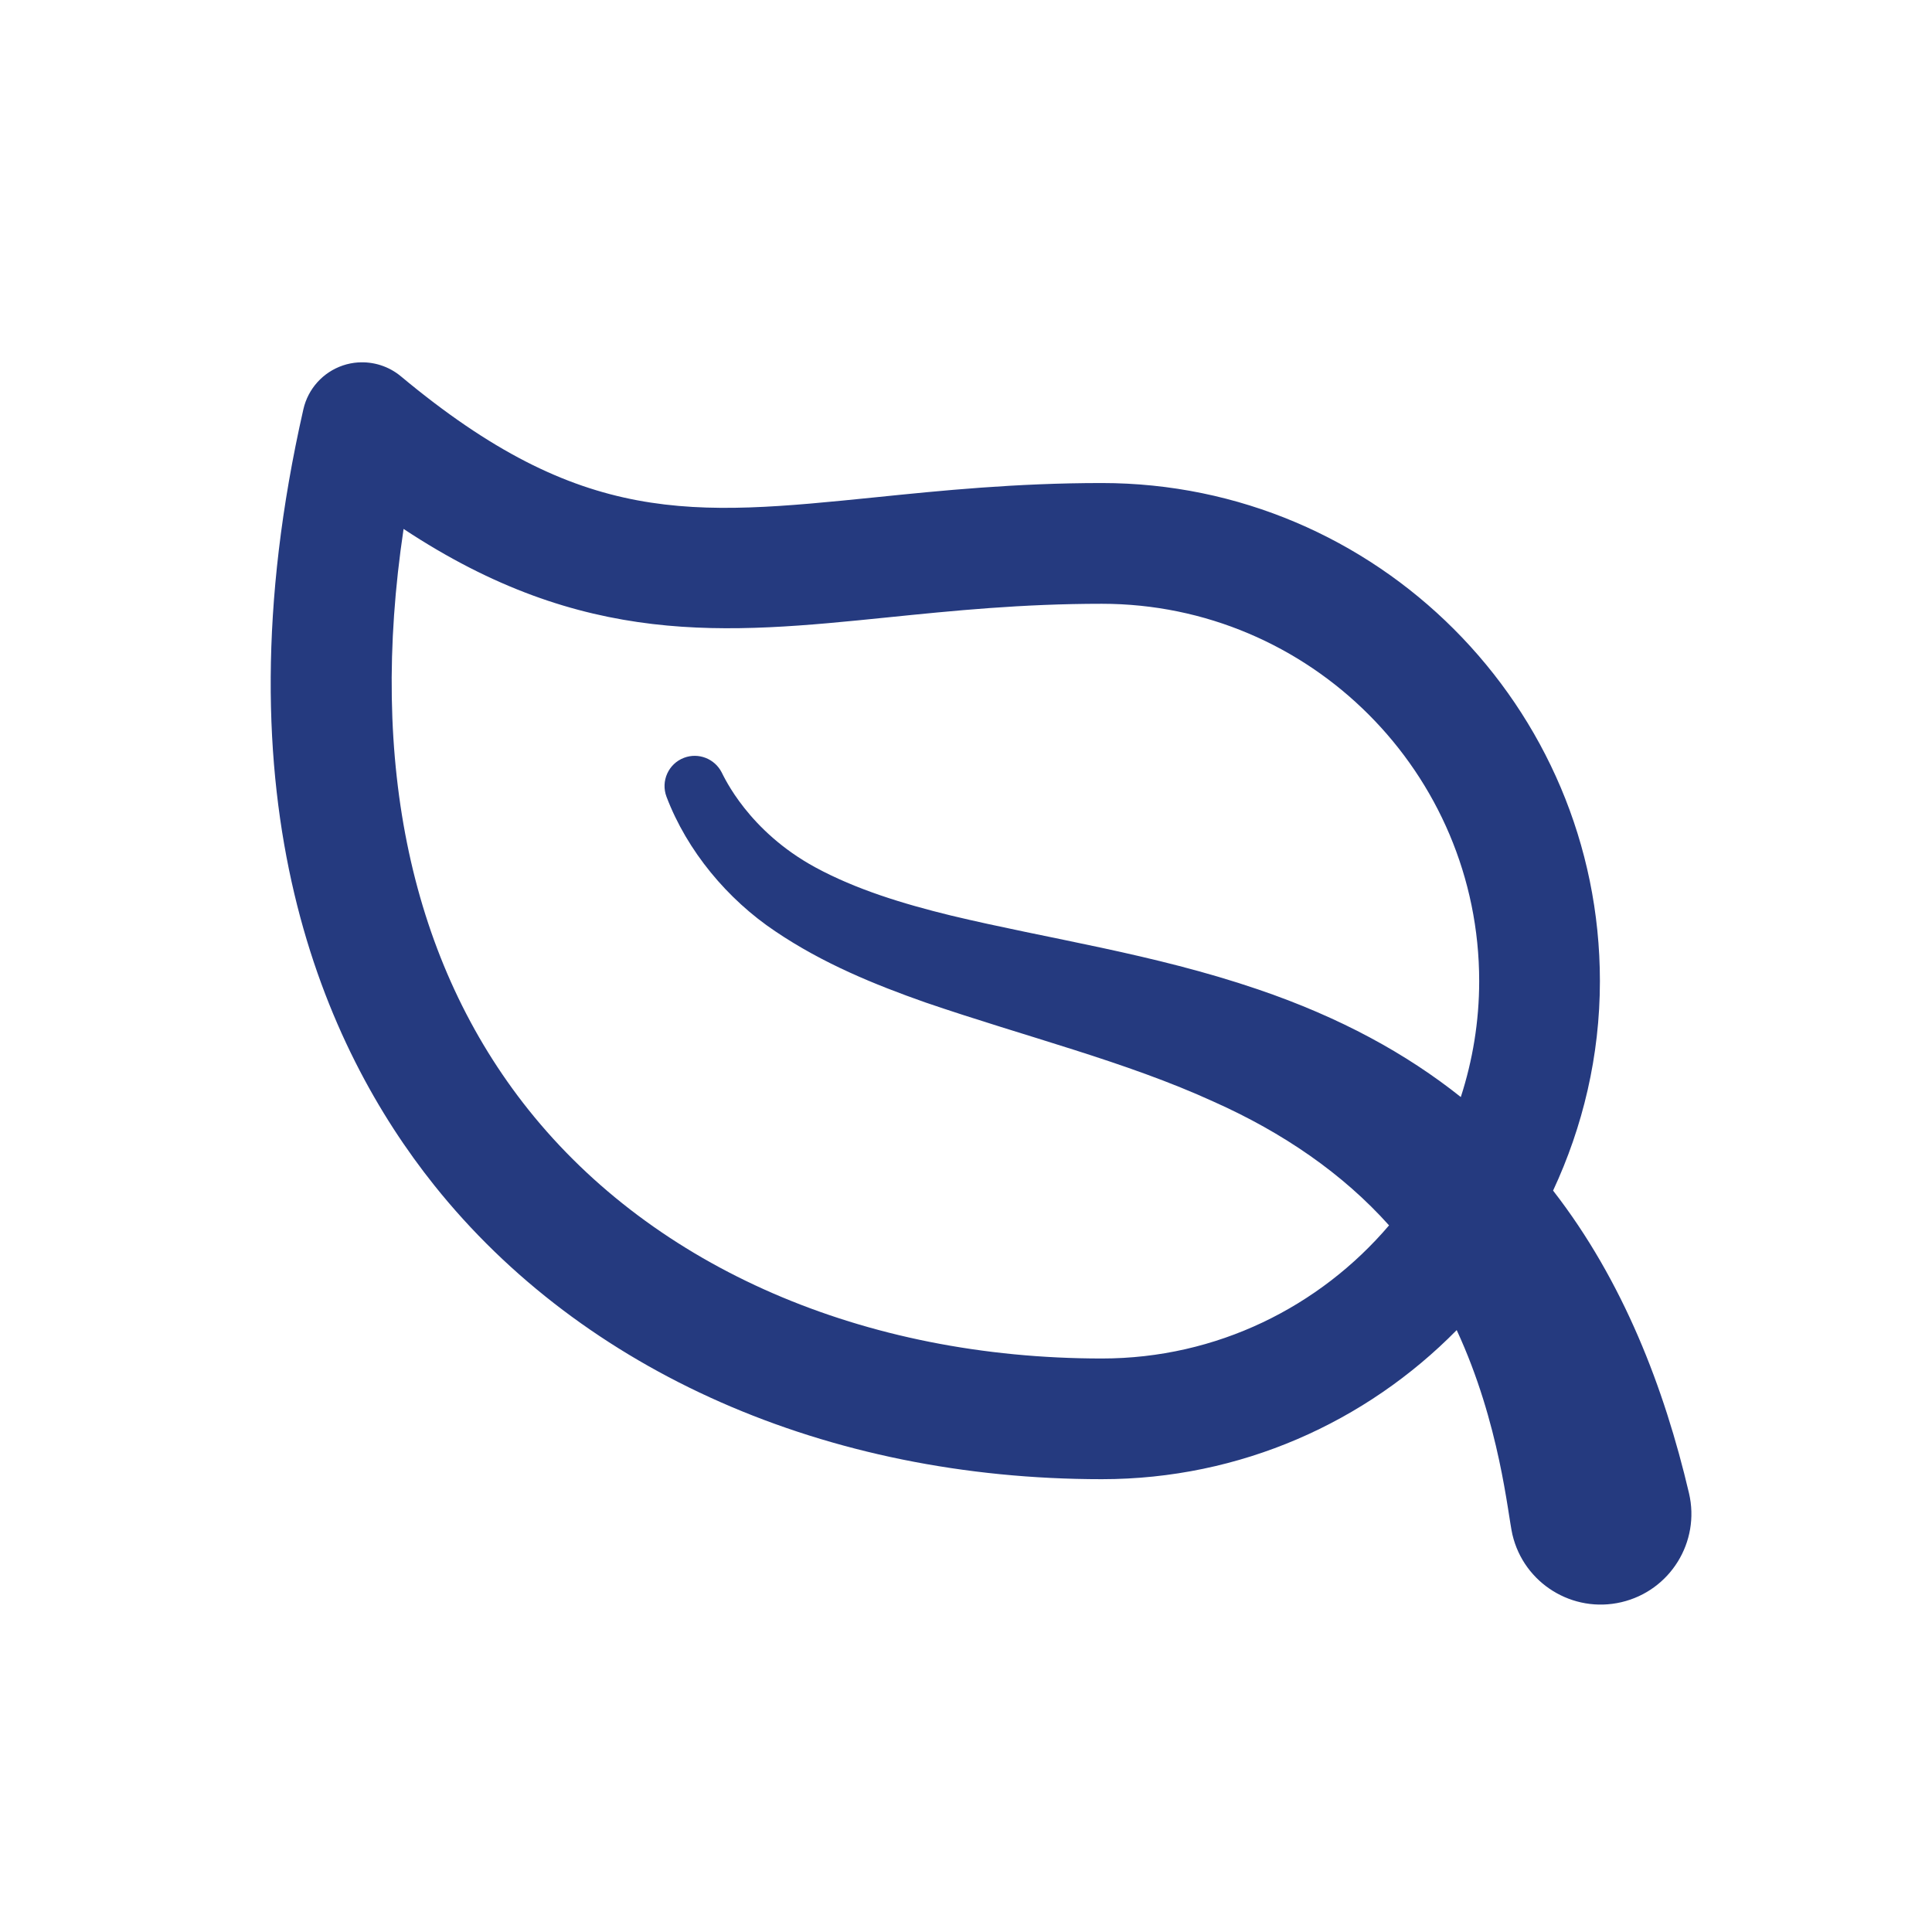
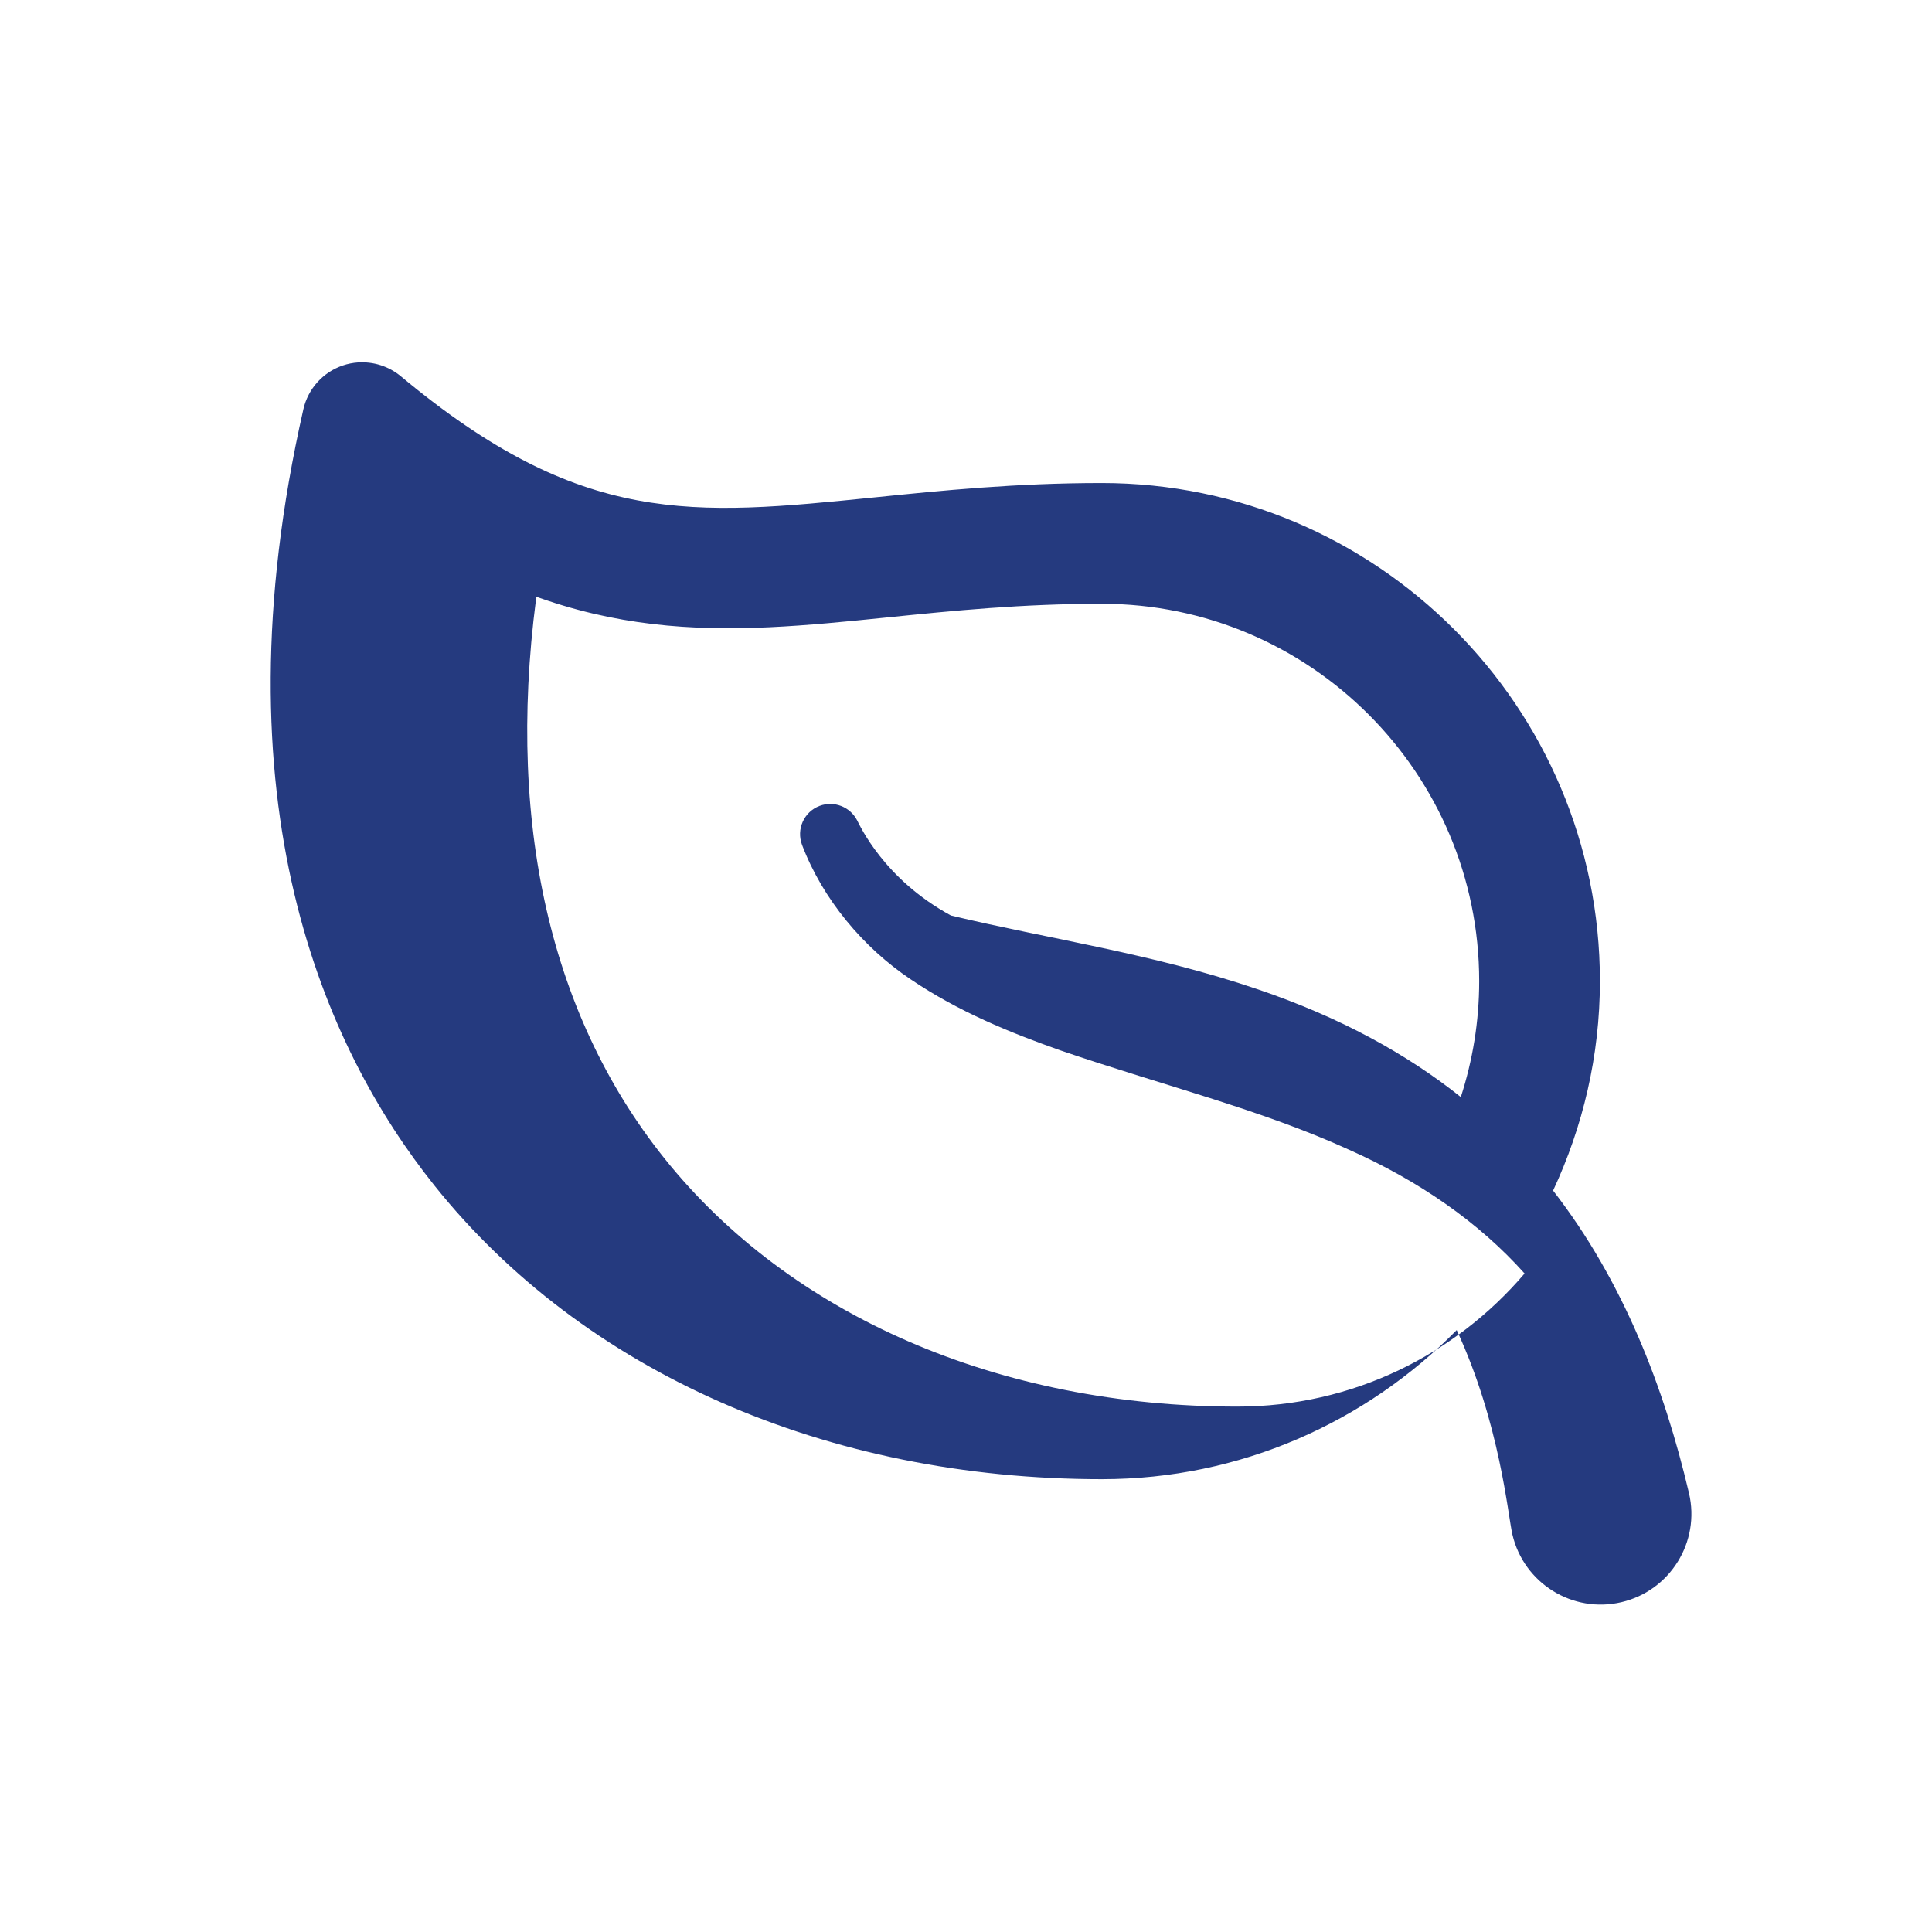
<svg xmlns="http://www.w3.org/2000/svg" fill-rule="nonzero" height="48px" width="48px" viewBox="0,0,256,256">
  <g style="mix-blend-mode: normal" text-anchor="none" font-size="none" font-weight="none" font-family="none" stroke-dashoffset="0" stroke-dasharray="" stroke-miterlimit="10" stroke-linejoin="miter" stroke-linecap="butt" stroke-width="1" stroke="none" fill-rule="nonzero" fill="#253a7f">
    <g transform="scale(4,4)">
-       <path d="M11.861,12.006c-0.169,0.012 -0.338,0.044 -0.502,0.1c-0.66,0.223 -1.155,0.773 -1.309,1.451c-2.965,13.044 0.719,21.176 4.33,25.701c4.942,6.192 13.004,9.742 22.119,9.742c4.599,0 8.761,-1.894 11.756,-4.939c1.437,3.1 1.693,6.123 1.846,6.775c0.379,1.615 1.996,2.617 3.611,2.238c1.615,-0.379 2.617,-1.996 2.238,-3.611c-0.818,-3.481 -2.173,-7.023 -4.502,-10.023c0.985,-2.113 1.551,-4.459 1.551,-6.939c0,-9.098 -7.402,-16.5 -16.5,-16.5c-2.856,0 -5.325,0.251 -7.502,0.473c-6.066,0.615 -9.725,0.986 -15.717,-4.008c-0.401,-0.334 -0.912,-0.494 -1.42,-0.459zM13.367,17.52c5.971,3.95 10.684,3.476 16.033,2.932c2.186,-0.222 4.446,-0.451 7.1,-0.451c6.893,0 12.5,5.607 12.5,12.5c0,1.34 -0.217,2.629 -0.609,3.84c-1.798,-1.432 -3.985,-2.637 -6.723,-3.568c-3.475,-1.184 -6.944,-1.672 -10.166,-2.445c-1.604,-0.392 -3.146,-0.866 -4.49,-1.594c-2.22,-1.206 -3.021,-2.988 -3.109,-3.154c-0.231,-0.446 -0.764,-0.659 -1.244,-0.477c-0.517,0.196 -0.776,0.774 -0.58,1.291c0.682,1.797 2.022,3.399 3.604,4.457c1.582,1.069 3.293,1.765 4.965,2.354c3.351,1.148 6.646,1.958 9.559,3.291c2.293,1.022 4.277,2.385 5.807,4.096c-2.295,2.694 -5.704,4.41 -9.512,4.41c-7.892,0 -14.814,-3.003 -18.994,-8.238c-3.889,-4.873 -5.3,-11.479 -4.139,-19.242z" />
+       <path d="M11.861,12.006c-0.169,0.012 -0.338,0.044 -0.502,0.1c-0.66,0.223 -1.155,0.773 -1.309,1.451c-2.965,13.044 0.719,21.176 4.33,25.701c4.942,6.192 13.004,9.742 22.119,9.742c4.599,0 8.761,-1.894 11.756,-4.939c1.437,3.1 1.693,6.123 1.846,6.775c0.379,1.615 1.996,2.617 3.611,2.238c1.615,-0.379 2.617,-1.996 2.238,-3.611c-0.818,-3.481 -2.173,-7.023 -4.502,-10.023c0.985,-2.113 1.551,-4.459 1.551,-6.939c0,-9.098 -7.402,-16.5 -16.5,-16.5c-2.856,0 -5.325,0.251 -7.502,0.473c-6.066,0.615 -9.725,0.986 -15.717,-4.008c-0.401,-0.334 -0.912,-0.494 -1.42,-0.459zM13.367,17.52c5.971,3.95 10.684,3.476 16.033,2.932c2.186,-0.222 4.446,-0.451 7.1,-0.451c6.893,0 12.5,5.607 12.5,12.5c0,1.34 -0.217,2.629 -0.609,3.84c-1.798,-1.432 -3.985,-2.637 -6.723,-3.568c-3.475,-1.184 -6.944,-1.672 -10.166,-2.445c-2.22,-1.206 -3.021,-2.988 -3.109,-3.154c-0.231,-0.446 -0.764,-0.659 -1.244,-0.477c-0.517,0.196 -0.776,0.774 -0.58,1.291c0.682,1.797 2.022,3.399 3.604,4.457c1.582,1.069 3.293,1.765 4.965,2.354c3.351,1.148 6.646,1.958 9.559,3.291c2.293,1.022 4.277,2.385 5.807,4.096c-2.295,2.694 -5.704,4.41 -9.512,4.41c-7.892,0 -14.814,-3.003 -18.994,-8.238c-3.889,-4.873 -5.3,-11.479 -4.139,-19.242z" />
    </g>
  </g>
</svg>